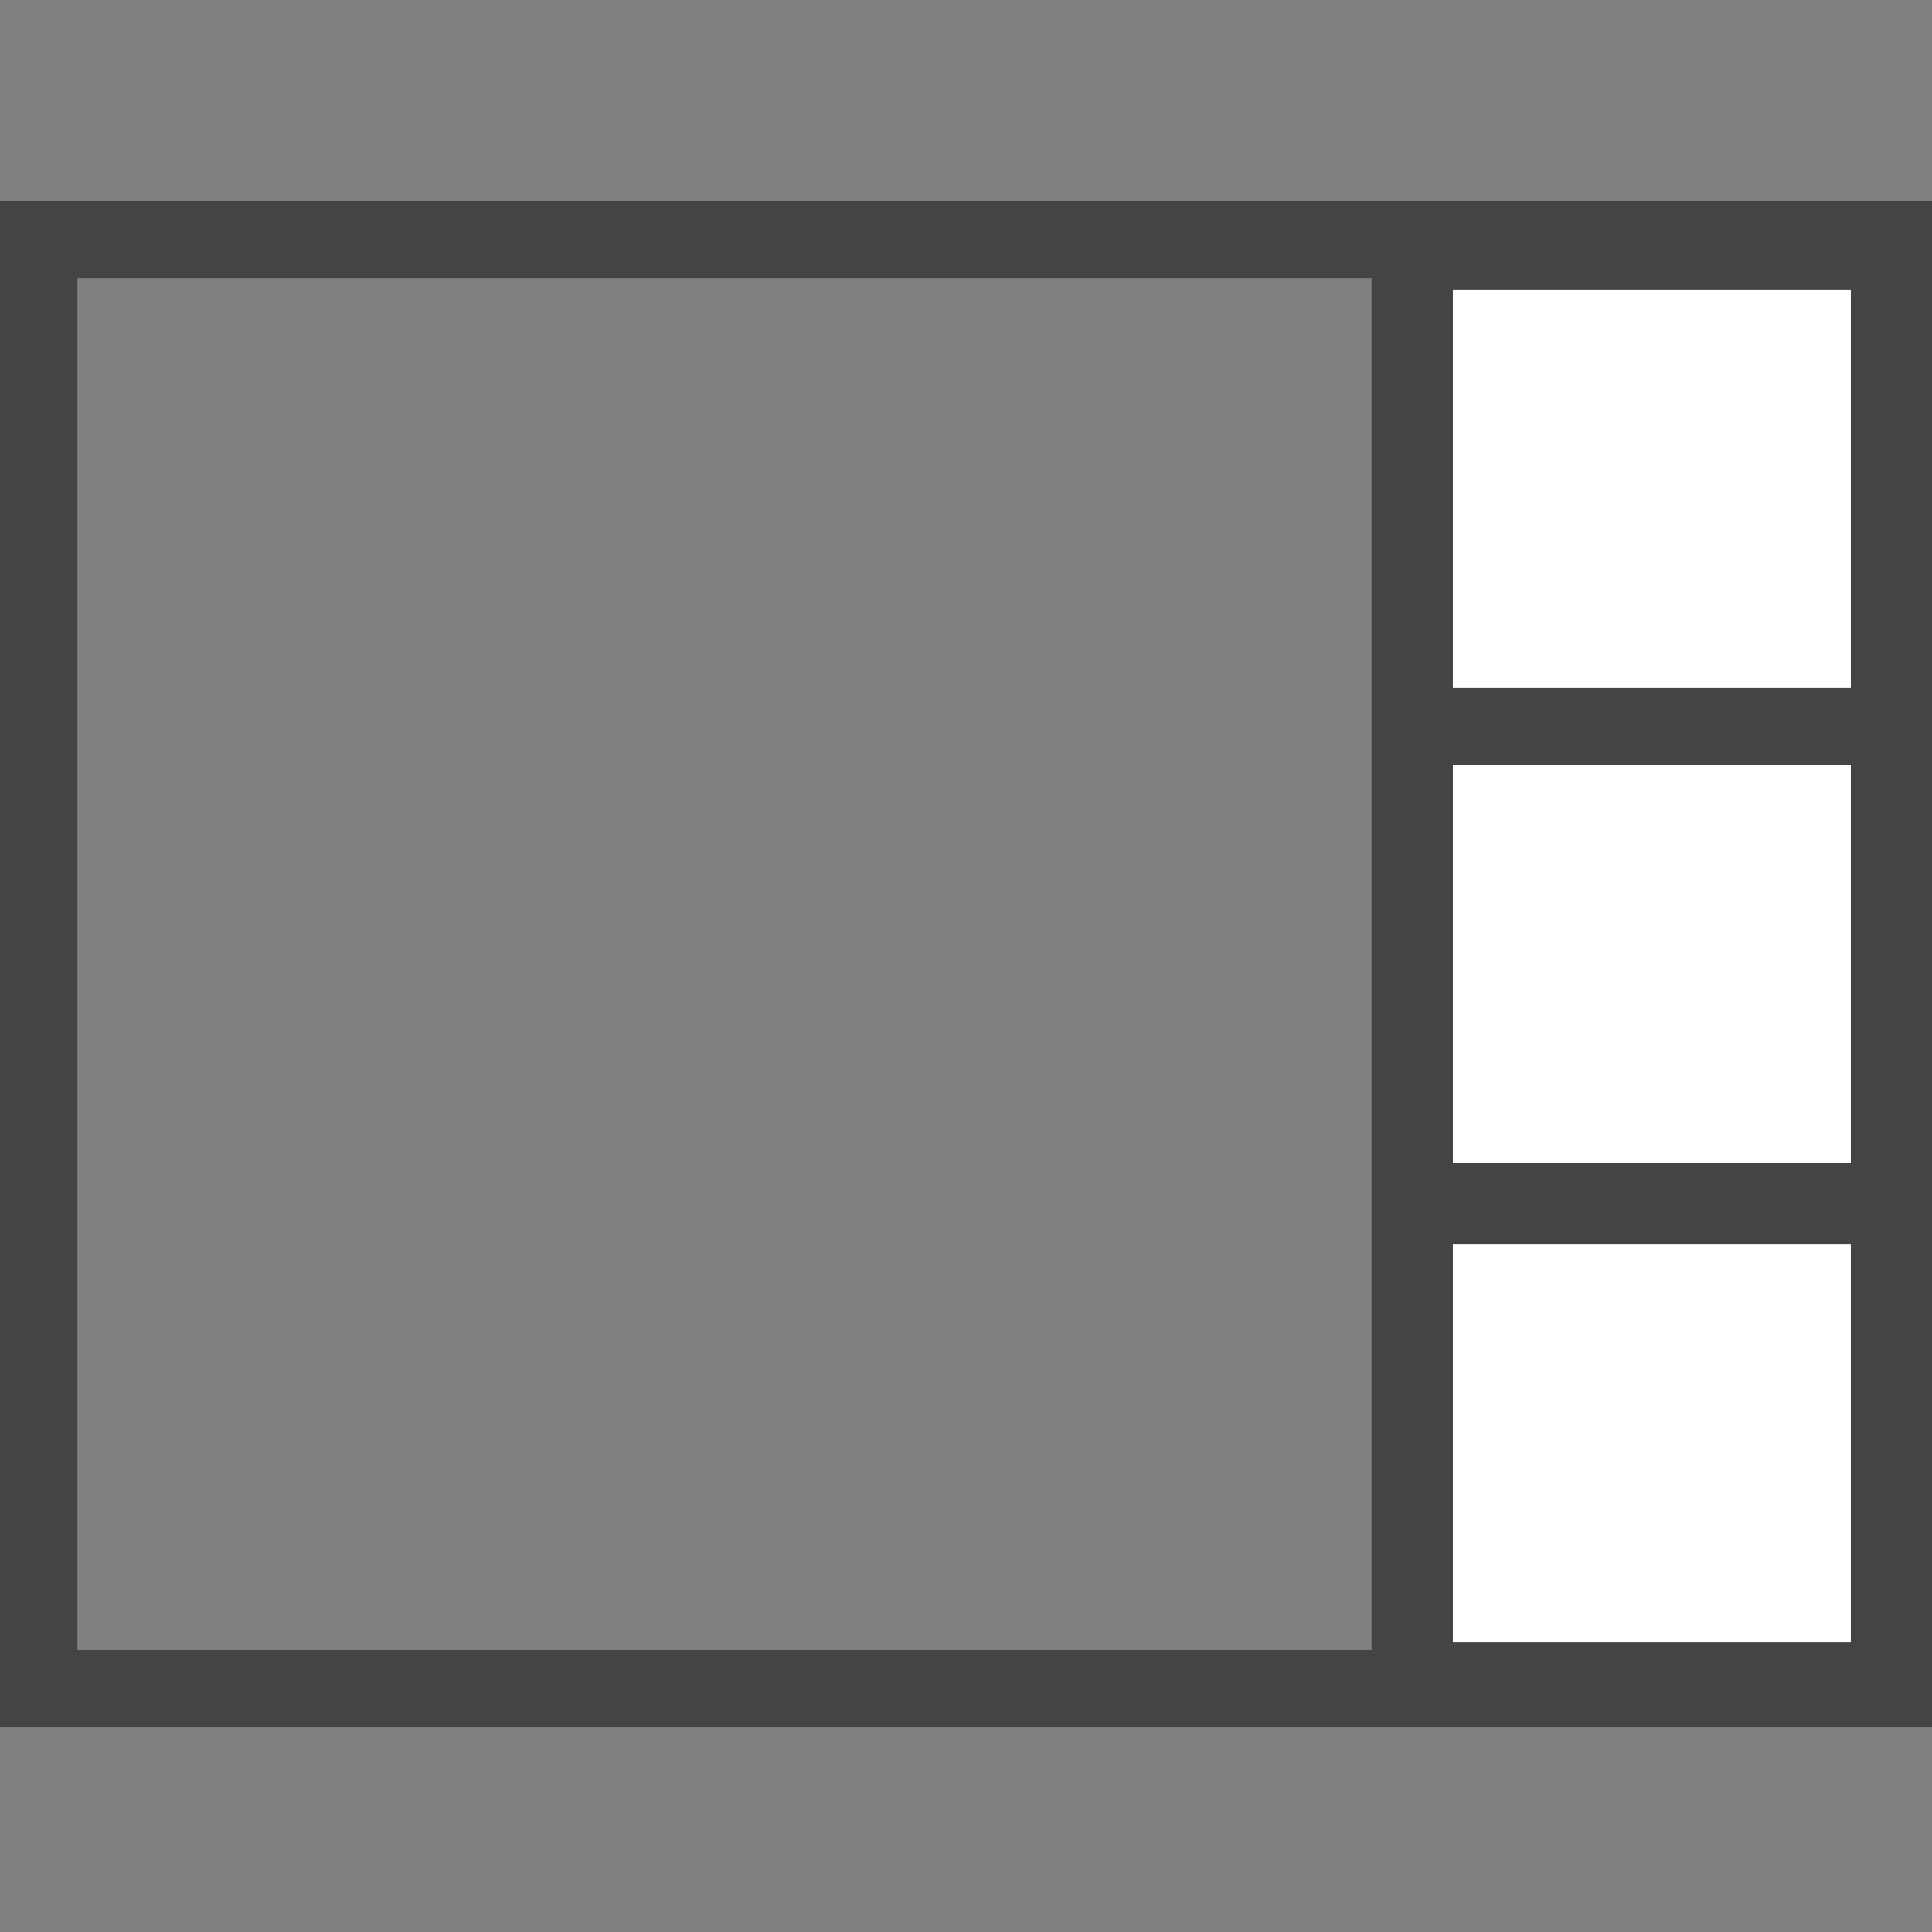
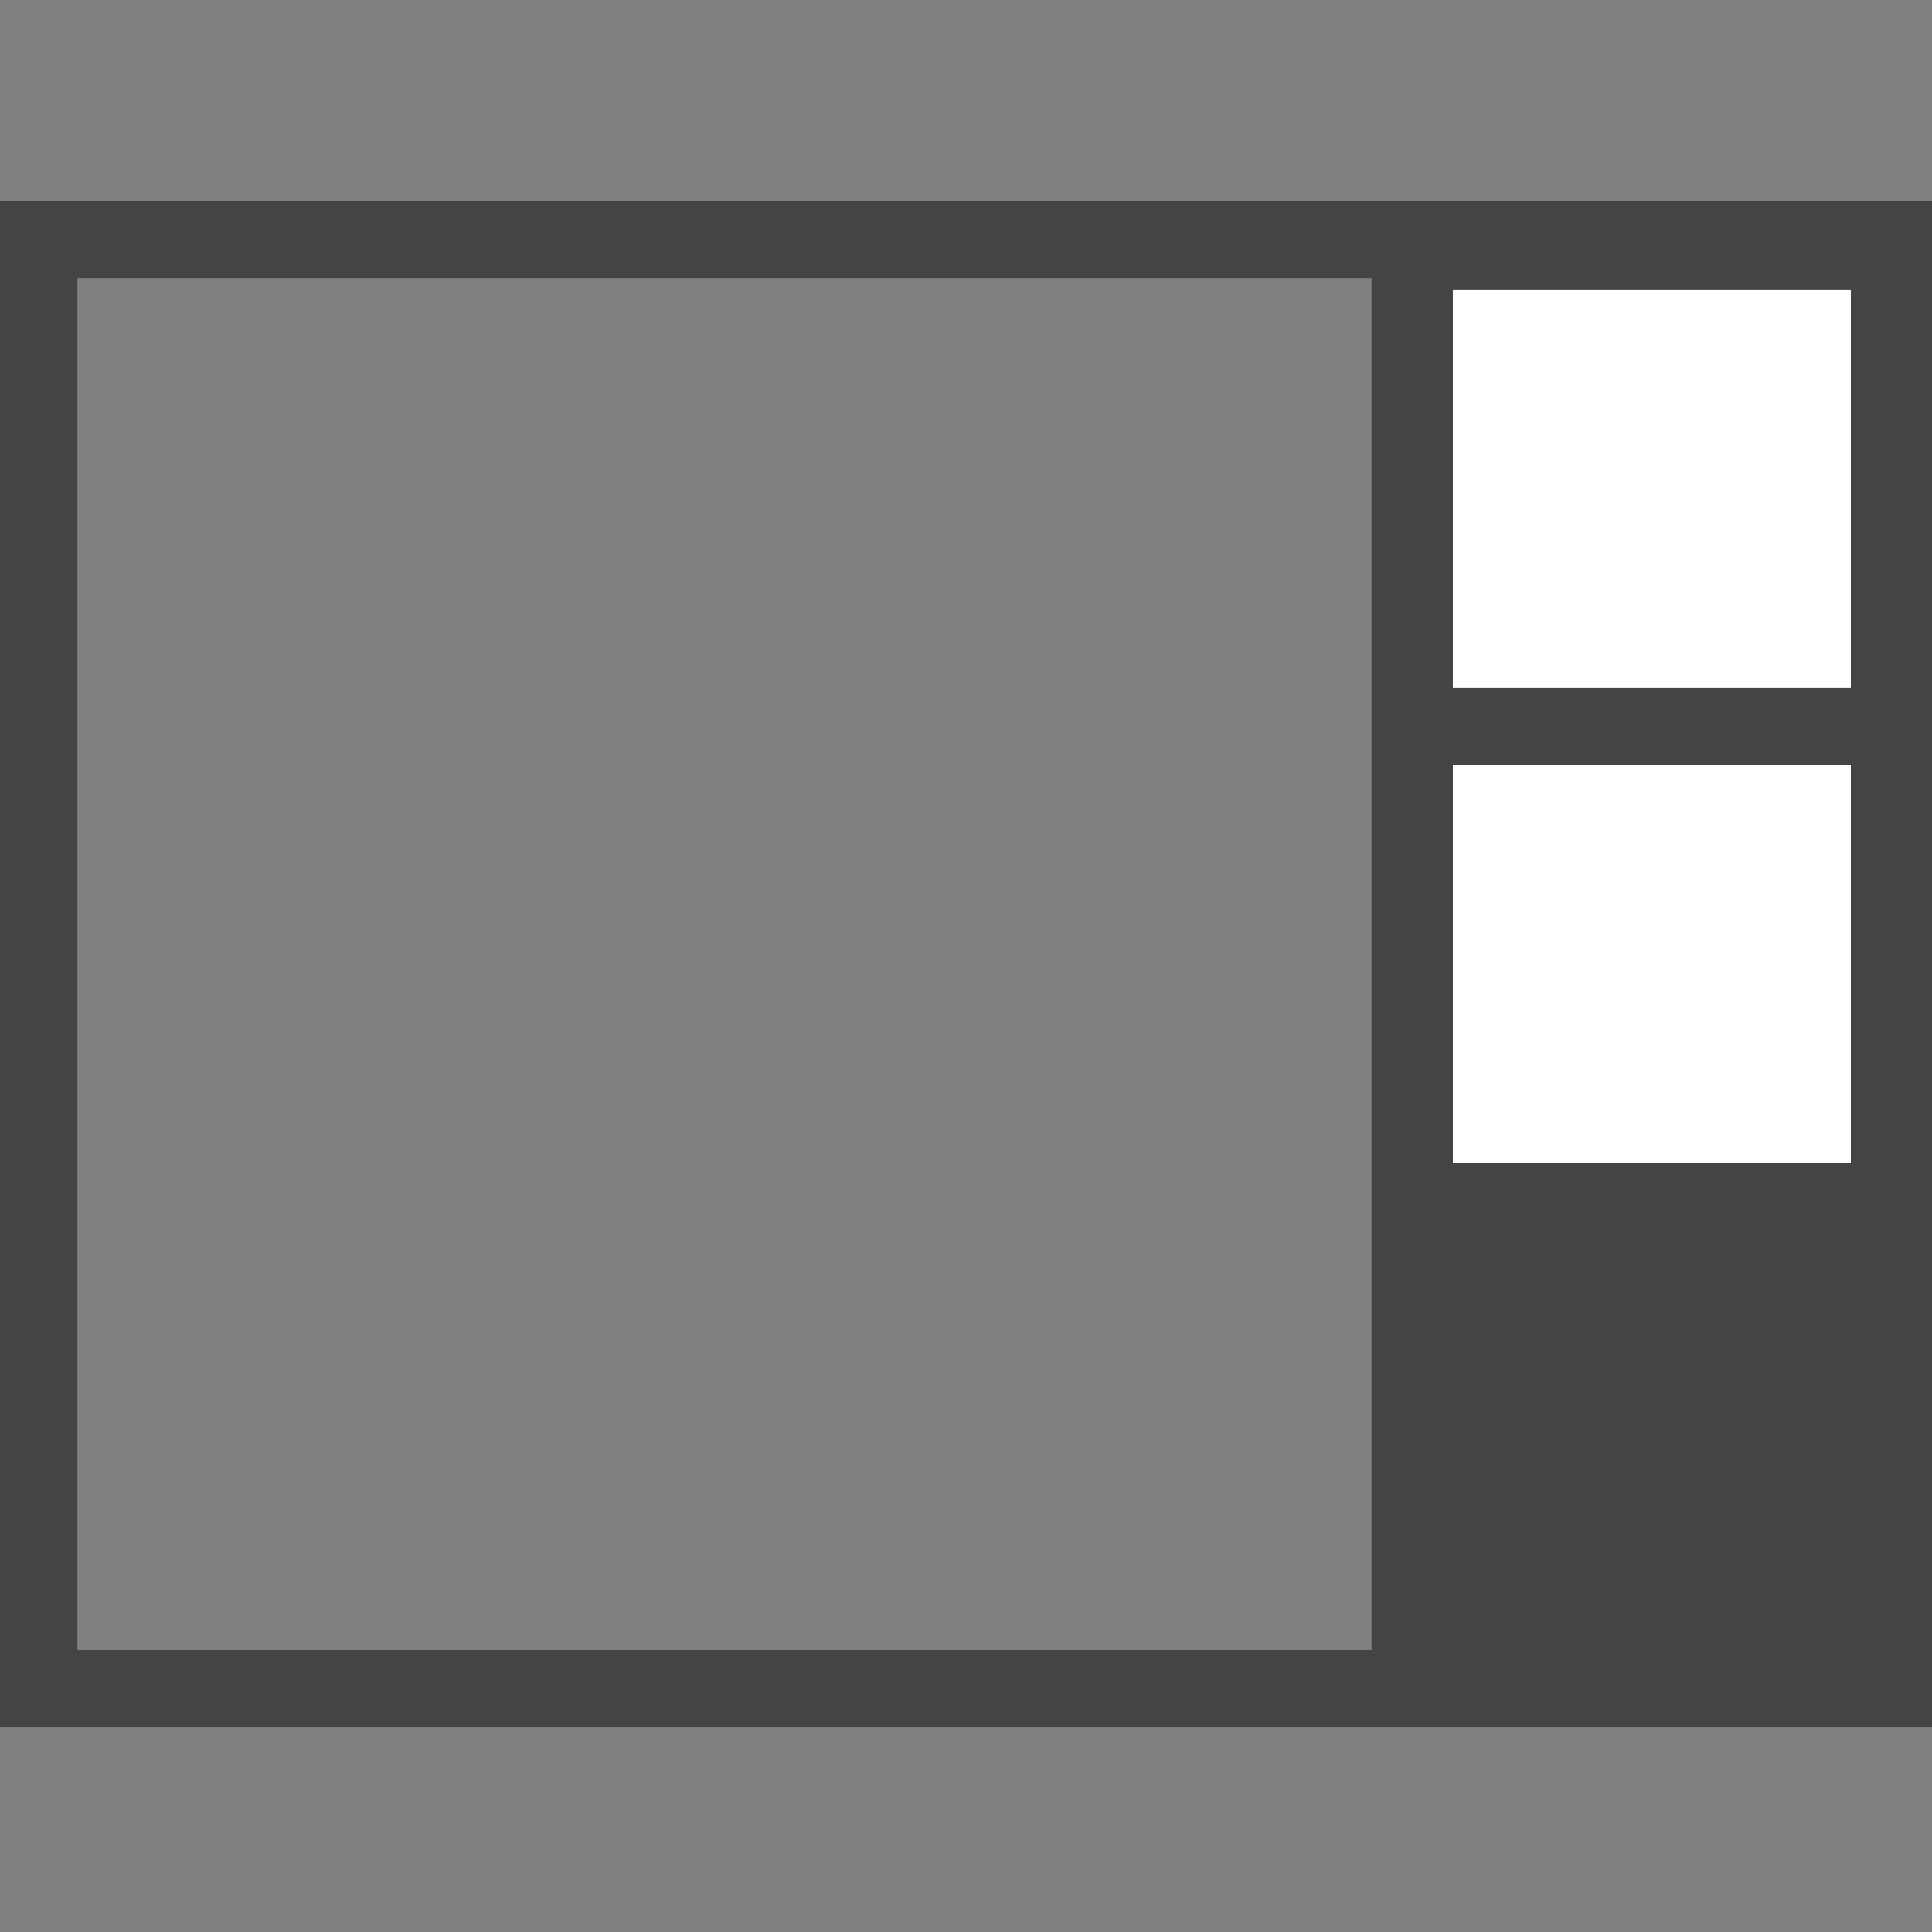
<svg xmlns="http://www.w3.org/2000/svg" version="1.1" id="Layer_1" x="0px" y="0px" viewBox="-280 372 50 50" enable-background="new -280 372 50 50" xml:space="preserve">
  <rect x="-280" y="372" width="50" height="50" fill="#808080" stroke="none" />
  <g>
    <rect x="-279" y="378.2" fill="none" stroke="#444444" stroke-width="2" stroke-linecap="round" stroke-miterlimit="10" width="35.5" height="37.5" />
    <g>
      <rect x="-244.5" y="377.2" fill="#444444" width="14.5" height="39.5" />
      <g>
        <g>
-           <rect x="-242.4" y="404.2" fill="#FFFFFF" width="10.3" height="10.3" />
-         </g>
+           </g>
        <g>
          <rect x="-242.4" y="379.5" fill="#FFFFFF" width="10.3" height="10.3" />
        </g>
        <g>
          <rect x="-242.4" y="391.8" fill="#FFFFFF" width="10.3" height="10.3" />
        </g>
      </g>
    </g>
  </g>
</svg>